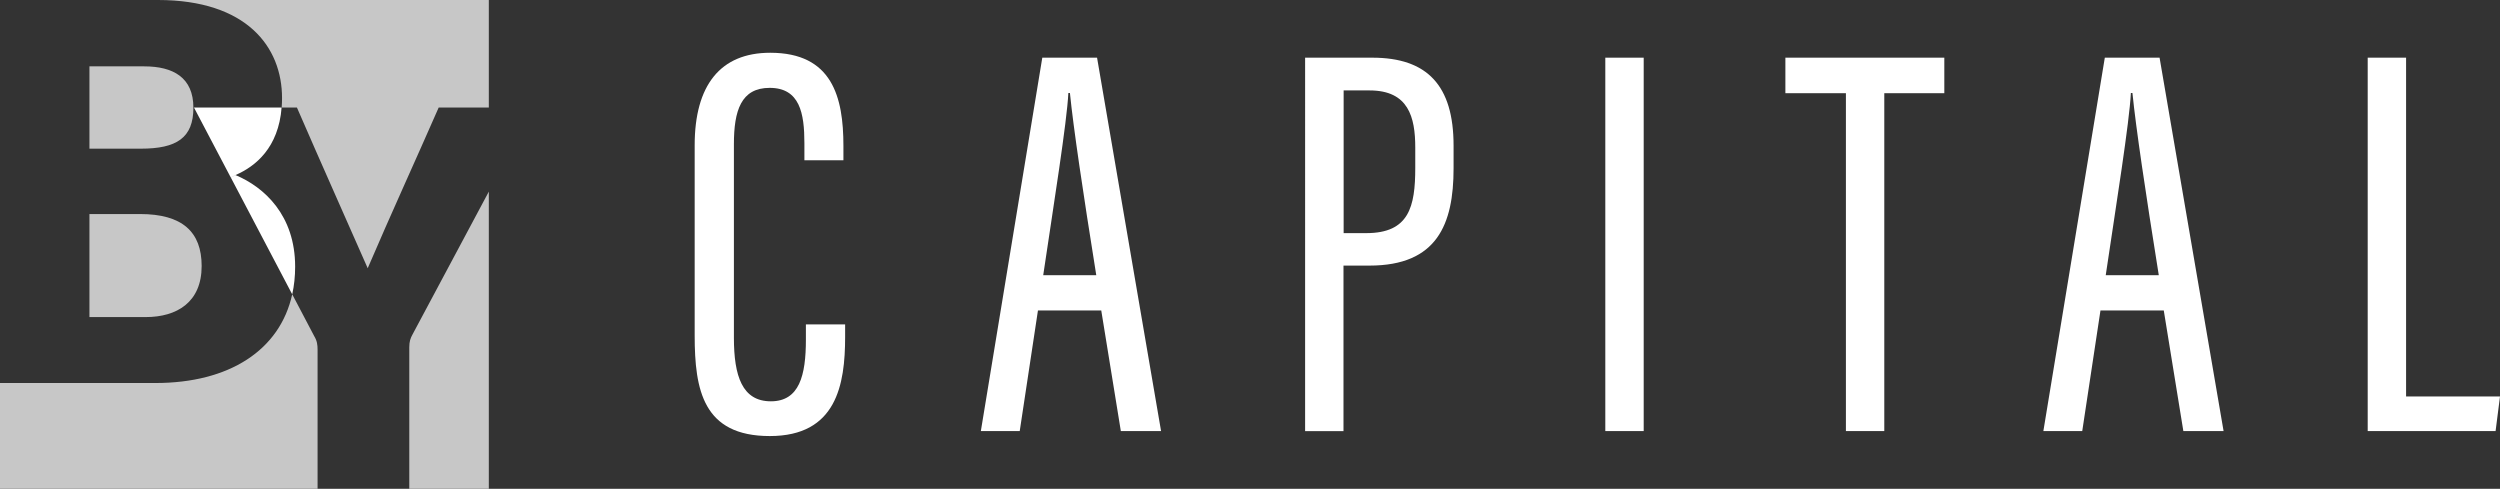
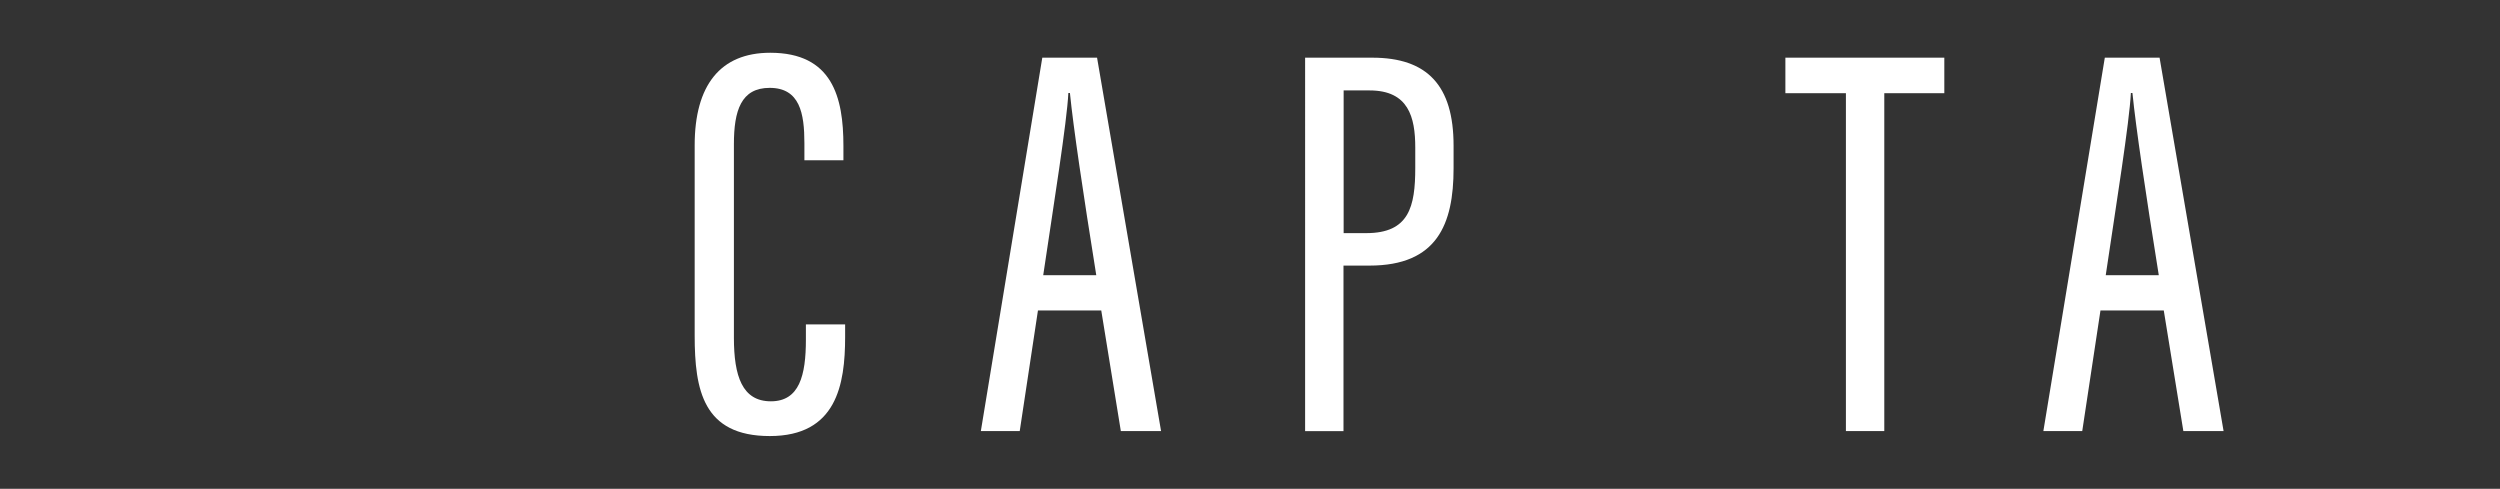
<svg xmlns="http://www.w3.org/2000/svg" id="Layer_1" data-name="Layer 1" viewBox="0 0 351.1 68.65">
  <rect x="0" y="0" width="351.1" height="68.65" fill="#333333" stroke="none" />
  <defs>
    <style>
      .cls-1 {
        fill: #fff;
      }

      .cls-2 {
        fill: #c7c7c7;
      }
    </style>
  </defs>
  <g>
    <path class="cls-1" d="M118.69,45.55v1.76c0,6.72-1.21,13.93-10.58,13.93s-10.55-6.47-10.55-14.14v-26.7c0-8.42,3.6-12.99,10.61-12.99,8.72,0,10.28,6.23,10.28,13.07v2.03h-5.48v-2.4c0-4.2-.64-7.77-4.88-7.77-4.02,0-5.02,3.2-5.02,7.91v27.19c0,5.4,1.18,8.92,5.19,8.92s4.92-3.64,4.92-8.66v-2.14h5.52Z" />
    <path class="cls-1" d="M145.77,43.6l-2.56,16.94h-5.46l8.63-52.44h7.69l8.99,52.44h-5.65l-2.75-16.94h-8.89ZM153.96,38.65c-1.88-11.75-3.21-20.7-3.7-25.59h-.22c-.19,4.03-2.09,15.87-3.53,25.59h7.45Z" />
    <path class="cls-1" d="M183.29,8.1h9.43c7.75,0,11.42,3.93,11.42,12.35v3.2c0,7.83-2.3,13.65-11.8,13.65h-3.66v23.25h-5.39V8.1ZM188.69,32.74h3.19c6.01,0,6.88-3.7,6.88-9.18v-2.83c0-4.28-.95-8.03-6.41-8.03h-3.65v20.04Z" />
-     <path class="cls-1" d="M230.84,8.1v52.44h-5.39V8.1h5.39Z" />
    <path class="cls-1" d="M259.23,13.09h-8.49v-4.99h22.32v4.99h-8.43v47.45h-5.39V13.09Z" />
    <path class="cls-1" d="M294.99,43.6l-2.56,16.94h-5.46l8.63-52.44h7.69l8.99,52.44h-5.65l-2.75-16.94h-8.89ZM303.18,38.65c-1.88-11.75-3.21-20.7-3.7-25.59h-.22c-.19,4.03-2.09,15.87-3.53,25.59h7.45Z" />
-     <path class="cls-1" d="M332.52,8.1h5.39v47.58h13.19l-.62,4.86h-17.96V8.1Z" />
  </g>
  <g>
-     <path class="cls-1" d="M41.45,37.45c0,1.37-.14,2.67-.41,3.89l-8.62-16.4.66-.35c4.05,1.7,8.37,5.65,8.37,12.86ZM32.42,24.93l.66-.35c2.81-1.21,6.03-3.84,6.47-9.48h-12.31l5.17,9.83Z" />
-     <path class="cls-2" d="M68.65,0v15.1h-7.04c-3.11,7.11-6.72,14.98-9.97,22.57-2.34-5.33-6.5-14.64-9.94-22.57h-2.14c.03-.43.05-.87.05-1.33,0-7.18-4.96-13.77-17.43-13.77h46.47ZM57.95,46.94c-.31.56-.47,1.01-.47,1.82v19.89h11.17V26.91l-10.7,20.03ZM44.6,49.1v19.55H0v-14.86h21.84c10.34,0,17.47-4.6,19.2-12.46l3.08,5.86c.42.69.48,1.26.48,1.91ZM12.56,30.06v14.47h7.9c4.37,0,7.86-2.07,7.86-7.17,0-4.8-2.72-7.3-8.64-7.3h-7.11ZM20.25,9.32h-7.69v11.56h7.21c5.03,0,7.39-1.51,7.39-5.75s-2.83-5.81-6.91-5.81Z" />
-   </g>
+     </g>
</svg>